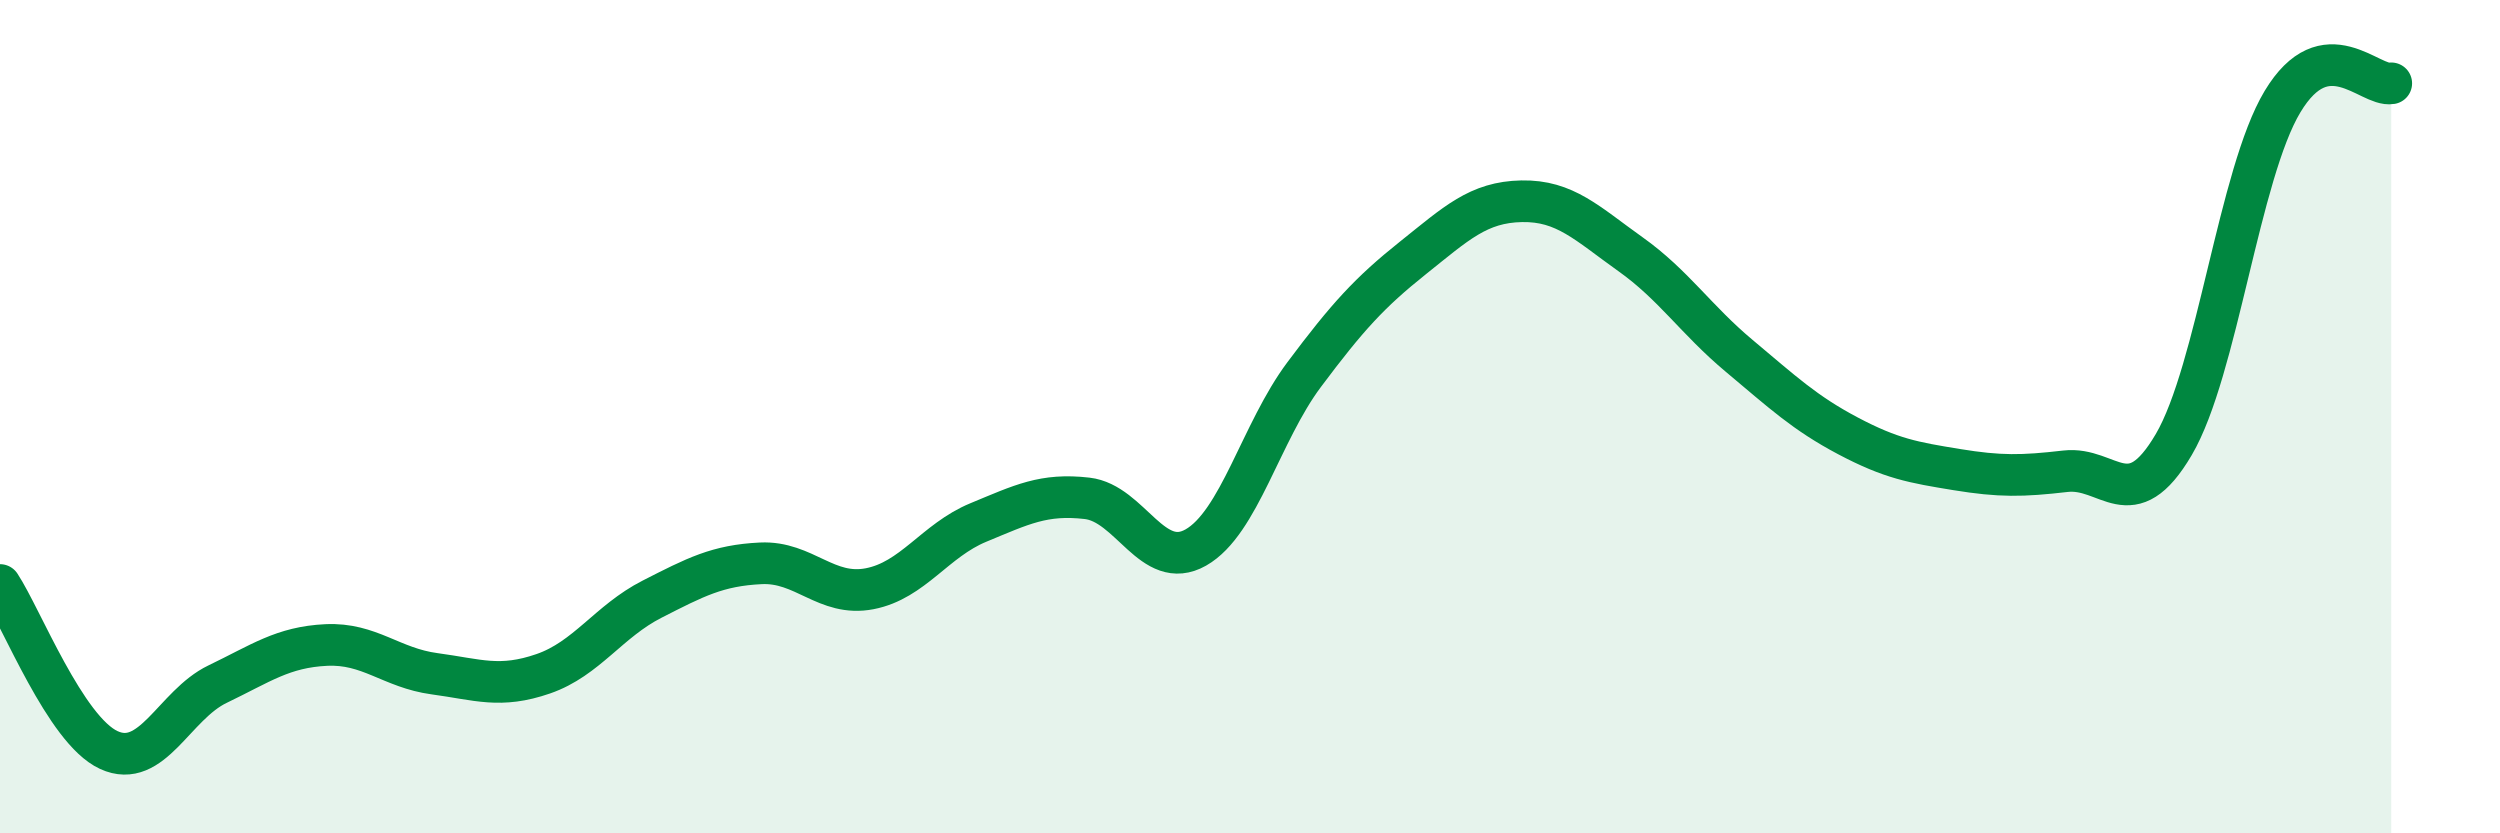
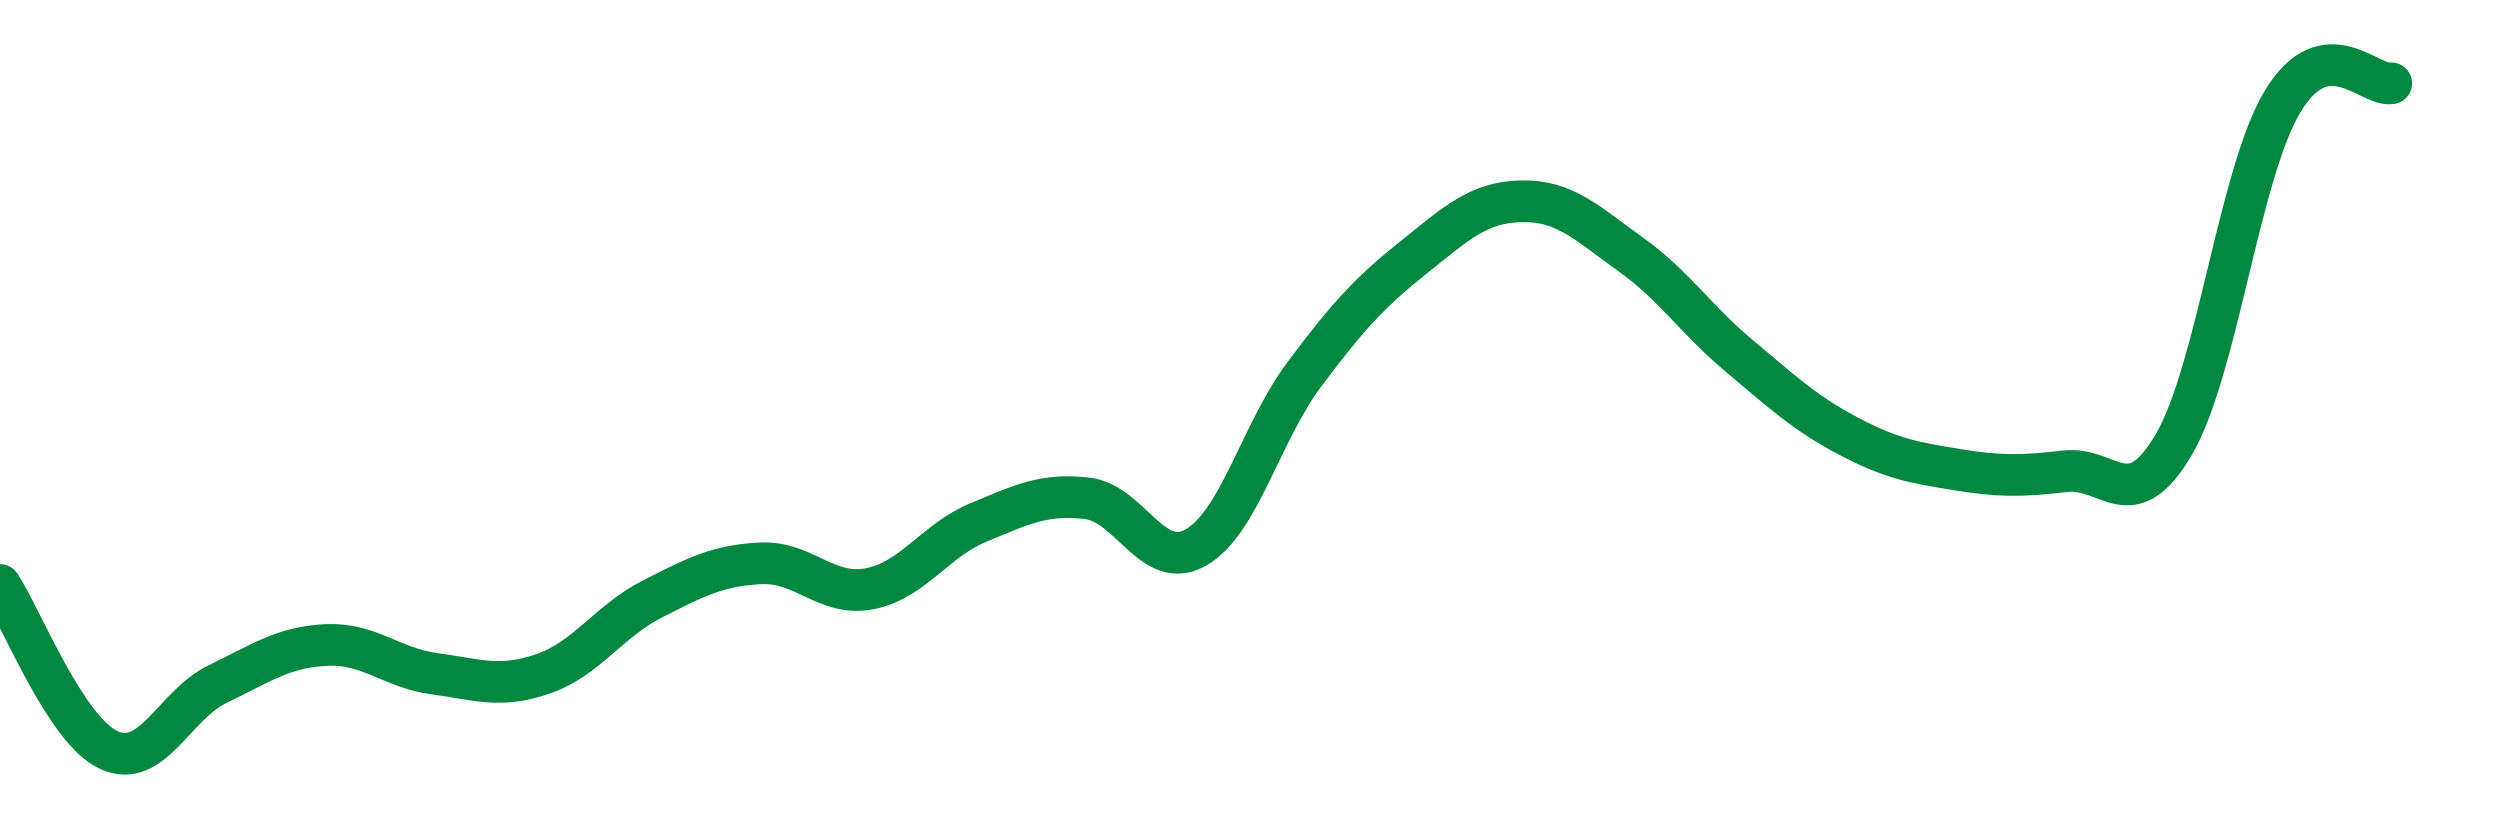
<svg xmlns="http://www.w3.org/2000/svg" width="60" height="20" viewBox="0 0 60 20">
-   <path d="M 0,14.04 C 0.52,14.83 1.57,17.52 2.61,18 C 3.65,18.48 4.18,16.92 5.22,16.42 C 6.26,15.92 6.79,15.53 7.83,15.48 C 8.87,15.43 9.39,16.03 10.43,16.17 C 11.47,16.31 12,16.53 13.04,16.17 C 14.08,15.81 14.61,14.91 15.65,14.38 C 16.69,13.85 17.22,13.57 18.26,13.52 C 19.3,13.47 19.83,14.33 20.87,14.13 C 21.91,13.93 22.44,12.97 23.48,12.54 C 24.52,12.11 25.05,11.84 26.09,11.96 C 27.13,12.08 27.66,13.73 28.7,13.14 C 29.74,12.55 30.26,10.38 31.3,8.99 C 32.34,7.6 32.87,7.02 33.91,6.19 C 34.95,5.36 35.48,4.85 36.52,4.83 C 37.56,4.81 38.09,5.36 39.13,6.1 C 40.17,6.84 40.7,7.67 41.74,8.54 C 42.78,9.41 43.31,9.91 44.35,10.46 C 45.39,11.01 45.92,11.1 46.96,11.27 C 48,11.44 48.53,11.43 49.57,11.31 C 50.61,11.19 51.13,12.44 52.17,10.67 C 53.21,8.9 53.74,4.17 54.78,2.44 C 55.82,0.71 56.87,2.09 57.39,2L57.39 20L0 20Z" fill="#008740" opacity="0.1" stroke-linecap="round" stroke-linejoin="round" />
  <path d="M 0,14.04 C 0.52,14.83 1.57,17.52 2.61,18 C 3.65,18.48 4.18,16.92 5.22,16.42 C 6.26,15.92 6.79,15.53 7.83,15.48 C 8.87,15.43 9.39,16.03 10.43,16.17 C 11.47,16.31 12,16.53 13.04,16.17 C 14.08,15.81 14.61,14.91 15.65,14.38 C 16.69,13.85 17.22,13.57 18.26,13.52 C 19.3,13.47 19.83,14.33 20.87,14.13 C 21.91,13.93 22.44,12.97 23.48,12.54 C 24.52,12.11 25.05,11.84 26.09,11.96 C 27.13,12.08 27.66,13.73 28.7,13.14 C 29.74,12.55 30.26,10.38 31.3,8.99 C 32.34,7.6 32.87,7.02 33.91,6.19 C 34.95,5.36 35.48,4.85 36.52,4.83 C 37.56,4.81 38.09,5.36 39.13,6.1 C 40.17,6.84 40.7,7.67 41.74,8.54 C 42.78,9.41 43.31,9.91 44.35,10.46 C 45.39,11.01 45.92,11.1 46.96,11.27 C 48,11.44 48.53,11.43 49.57,11.31 C 50.61,11.19 51.13,12.44 52.17,10.67 C 53.21,8.9 53.74,4.17 54.78,2.44 C 55.82,0.71 56.87,2.09 57.39,2" stroke="#008740" stroke-width="1" fill="none" stroke-linecap="round" stroke-linejoin="round" />
</svg>